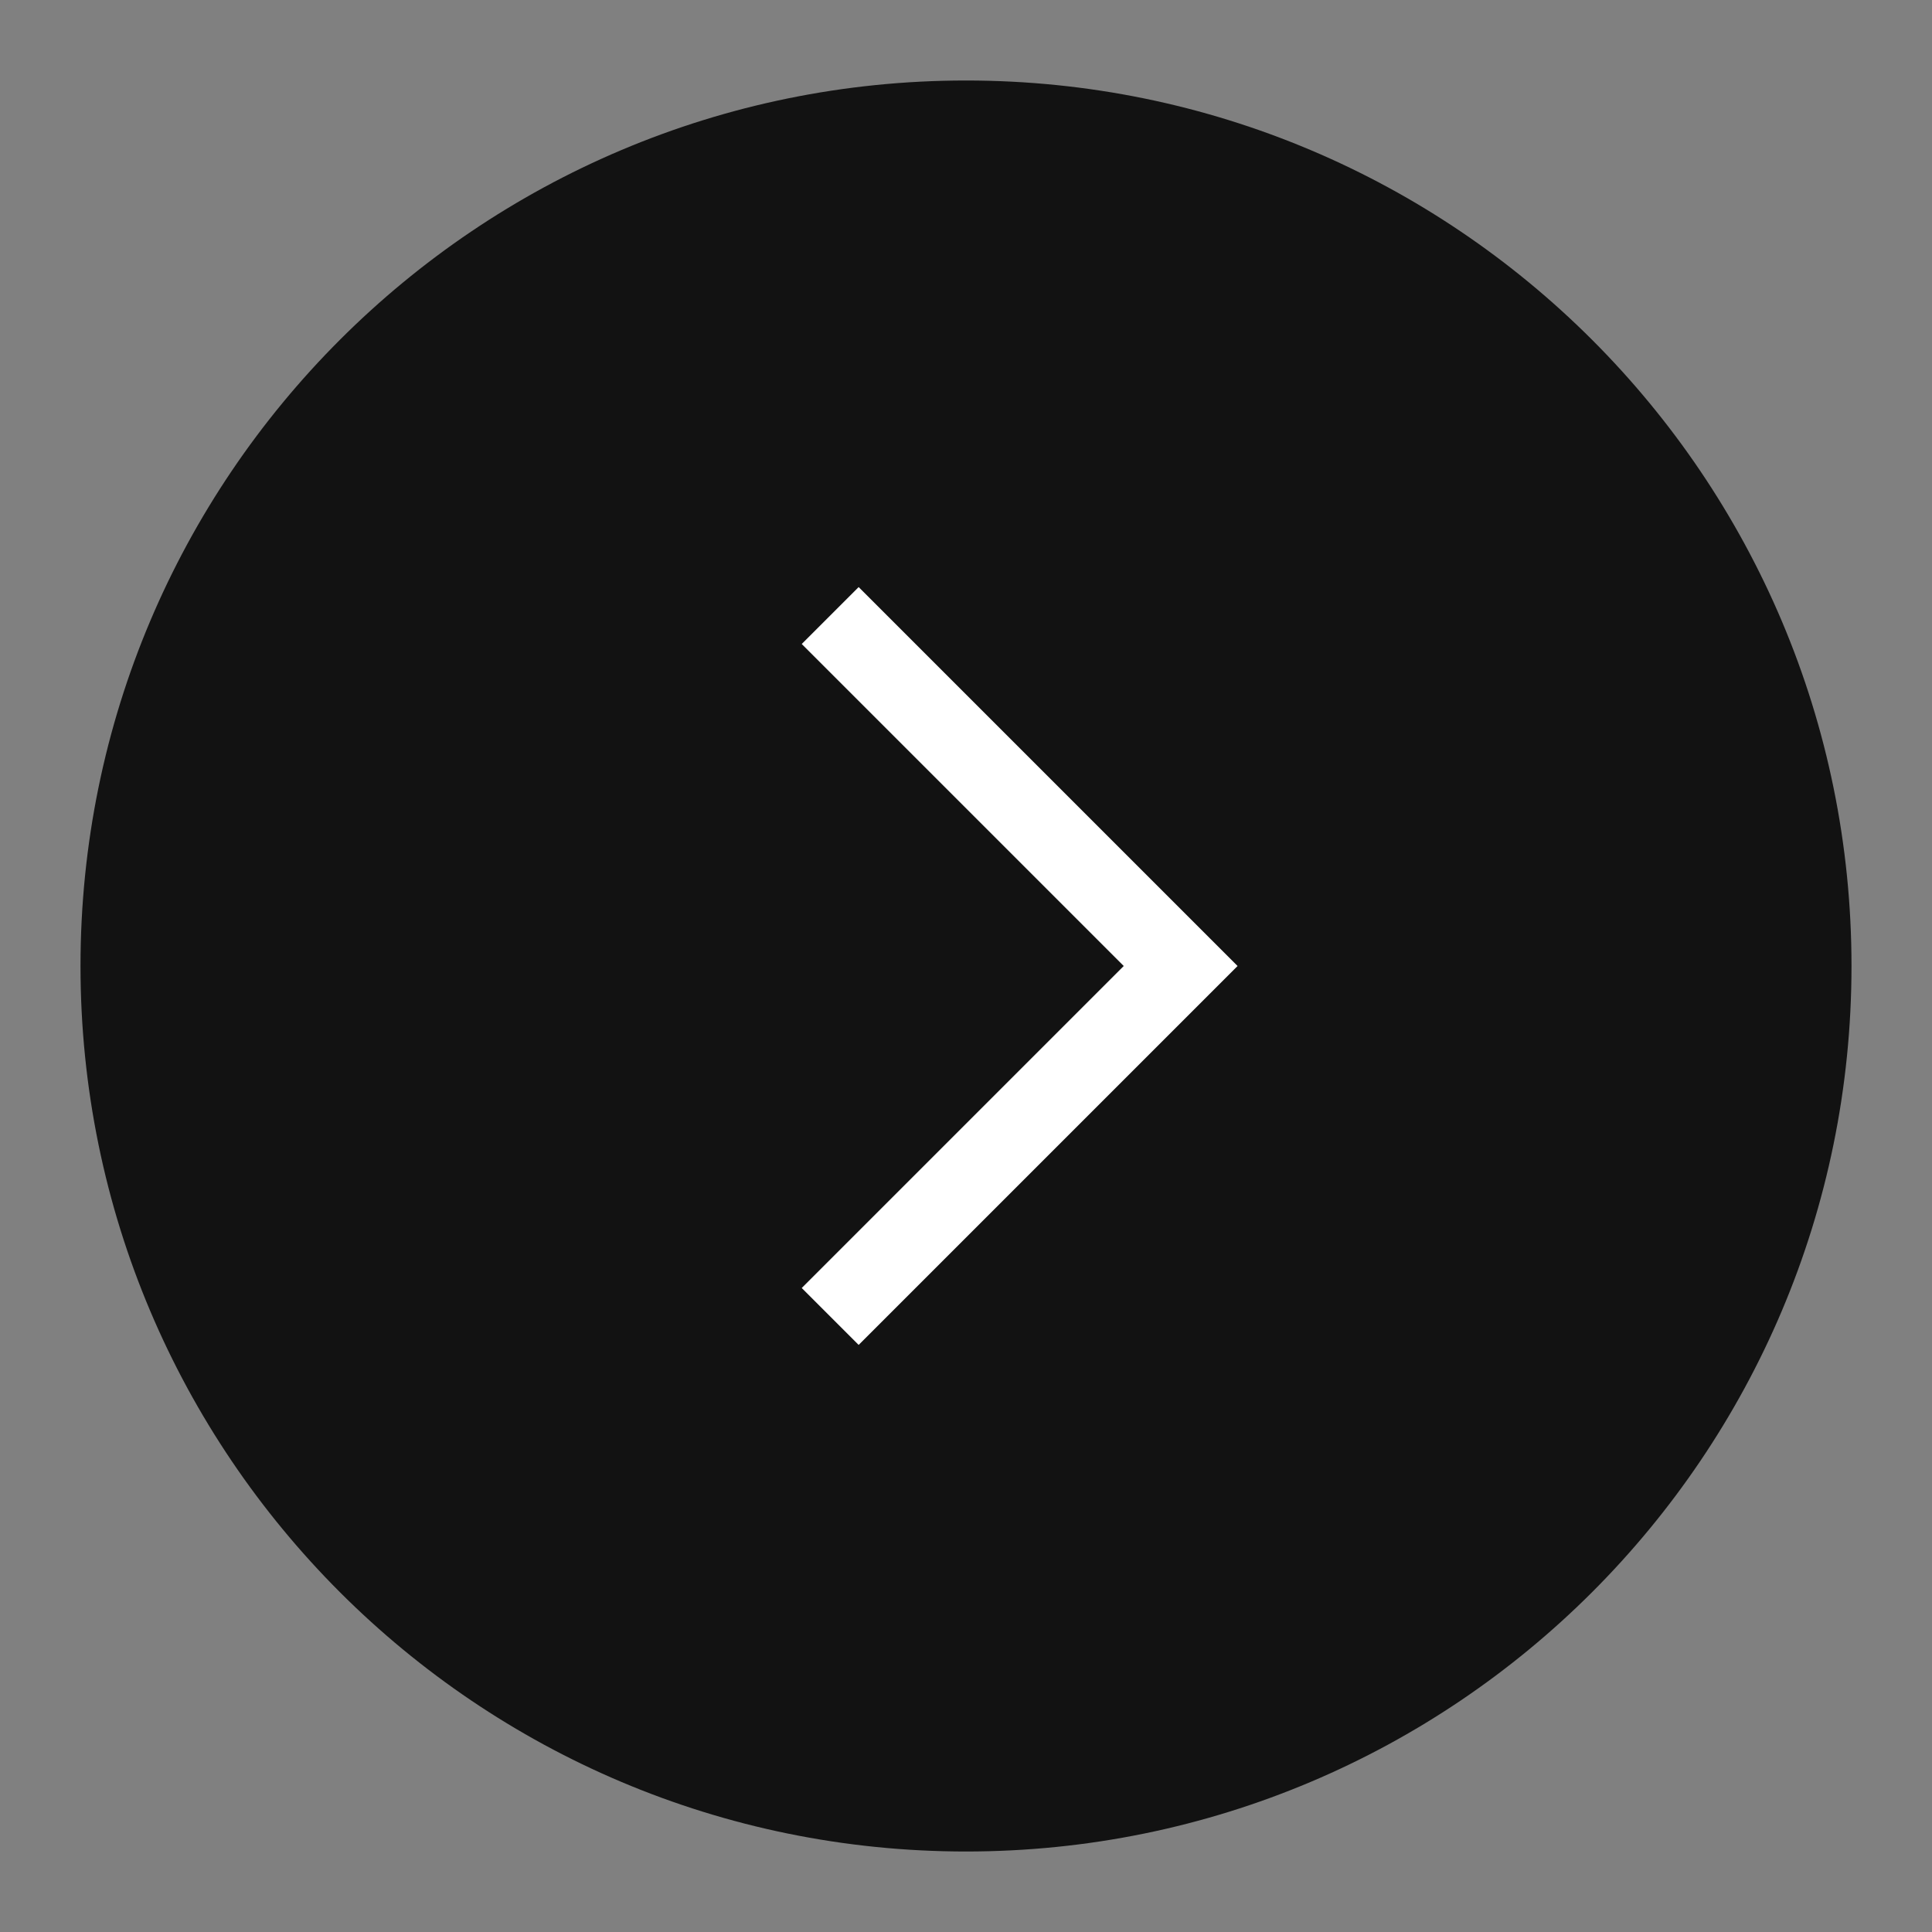
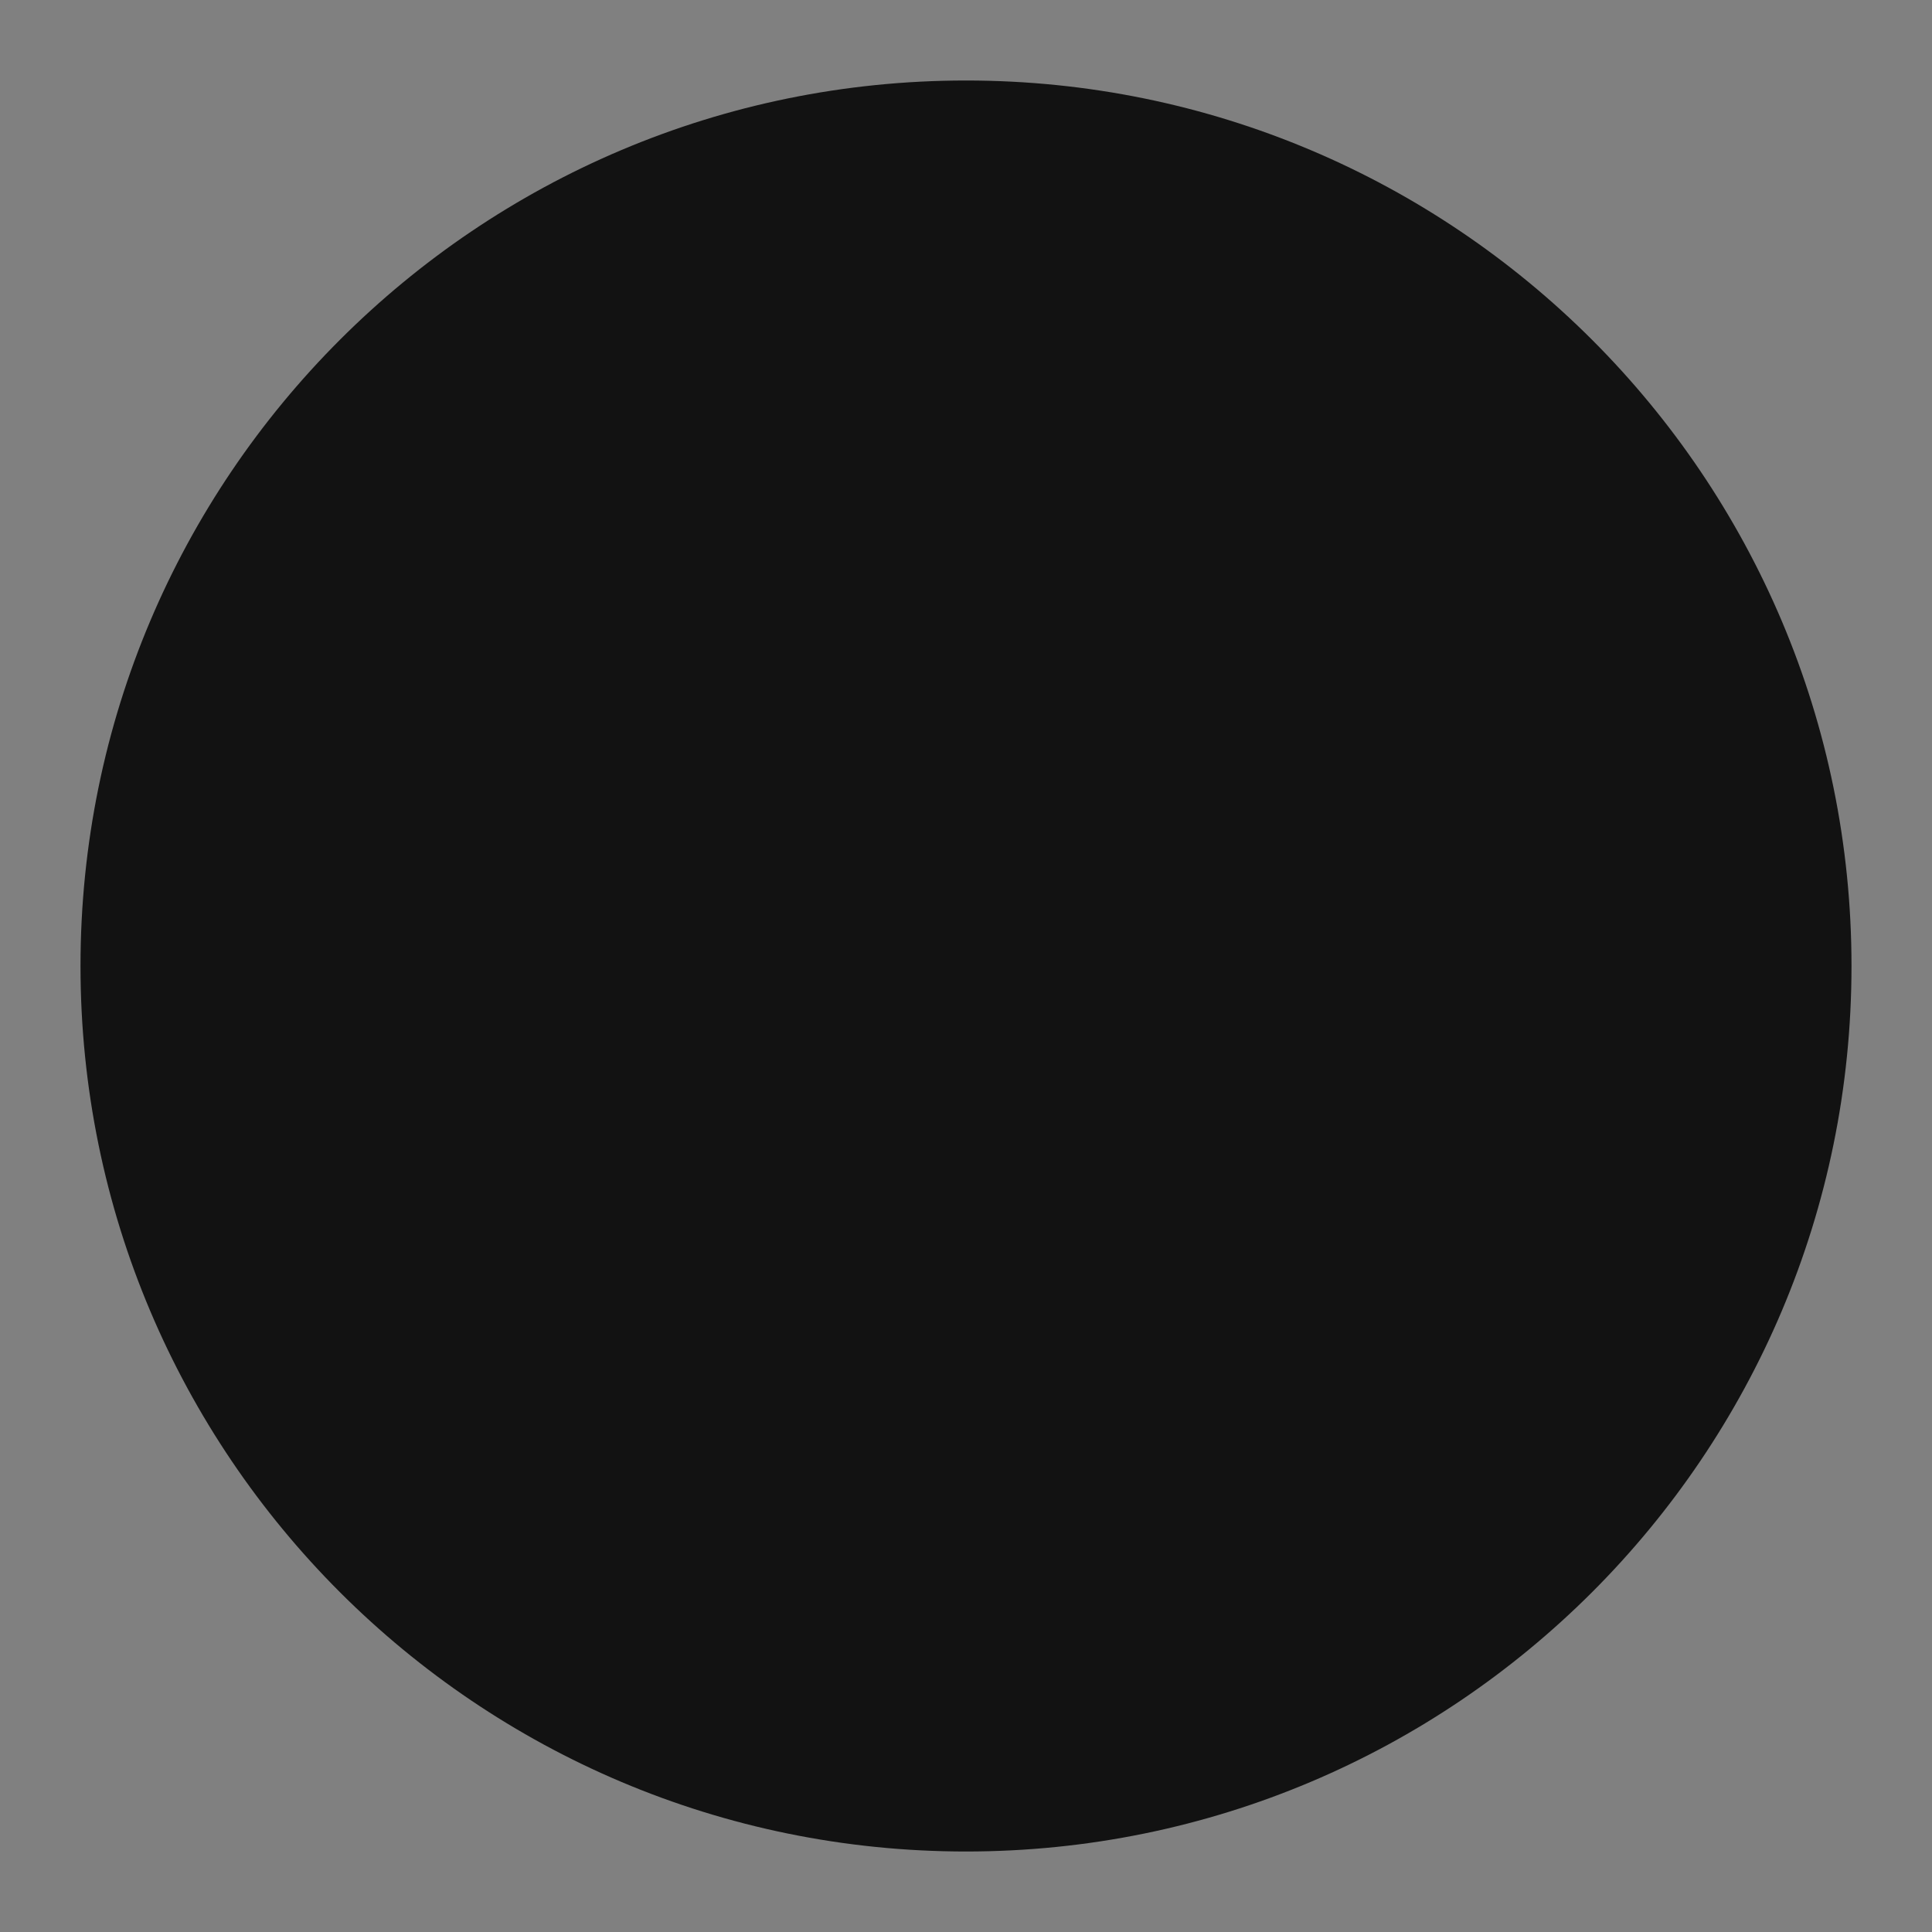
<svg xmlns="http://www.w3.org/2000/svg" width="48" height="48" viewBox="0 0 48 48" fill="none">
  <rect x="0" y="0" width="48" height="48" fill="#808080" stroke="none" />
-   <path d="M24 46C36.15 46 46 36.15 46 24C46 11.85 36.15 2 24 2C11.85 2 2 11.85 2 24C2 36.15 11.85 46 24 46Z" fill="#121212" />
-   <path d="M20.626 31.293L19.919 32L21.333 33.414L22.04 32.707L20.626 31.293ZM29.333 24L30.04 24.707L30.747 24L30.04 23.293L29.333 24ZM22.04 15.293L21.333 14.586L19.919 16L20.626 16.707L22.04 15.293ZM22.04 32.707L30.04 24.707L28.626 23.293L20.626 31.293L22.04 32.707ZM30.04 23.293L22.04 15.293L20.626 16.707L28.626 24.707L30.04 23.293Z" fill="white" />
+   <path d="M24 46C36.15 46 46 36.15 46 24C46 11.85 36.15 2 24 2C11.85 2 2 11.85 2 24C2 36.15 11.85 46 24 46" fill="#121212" />
</svg>